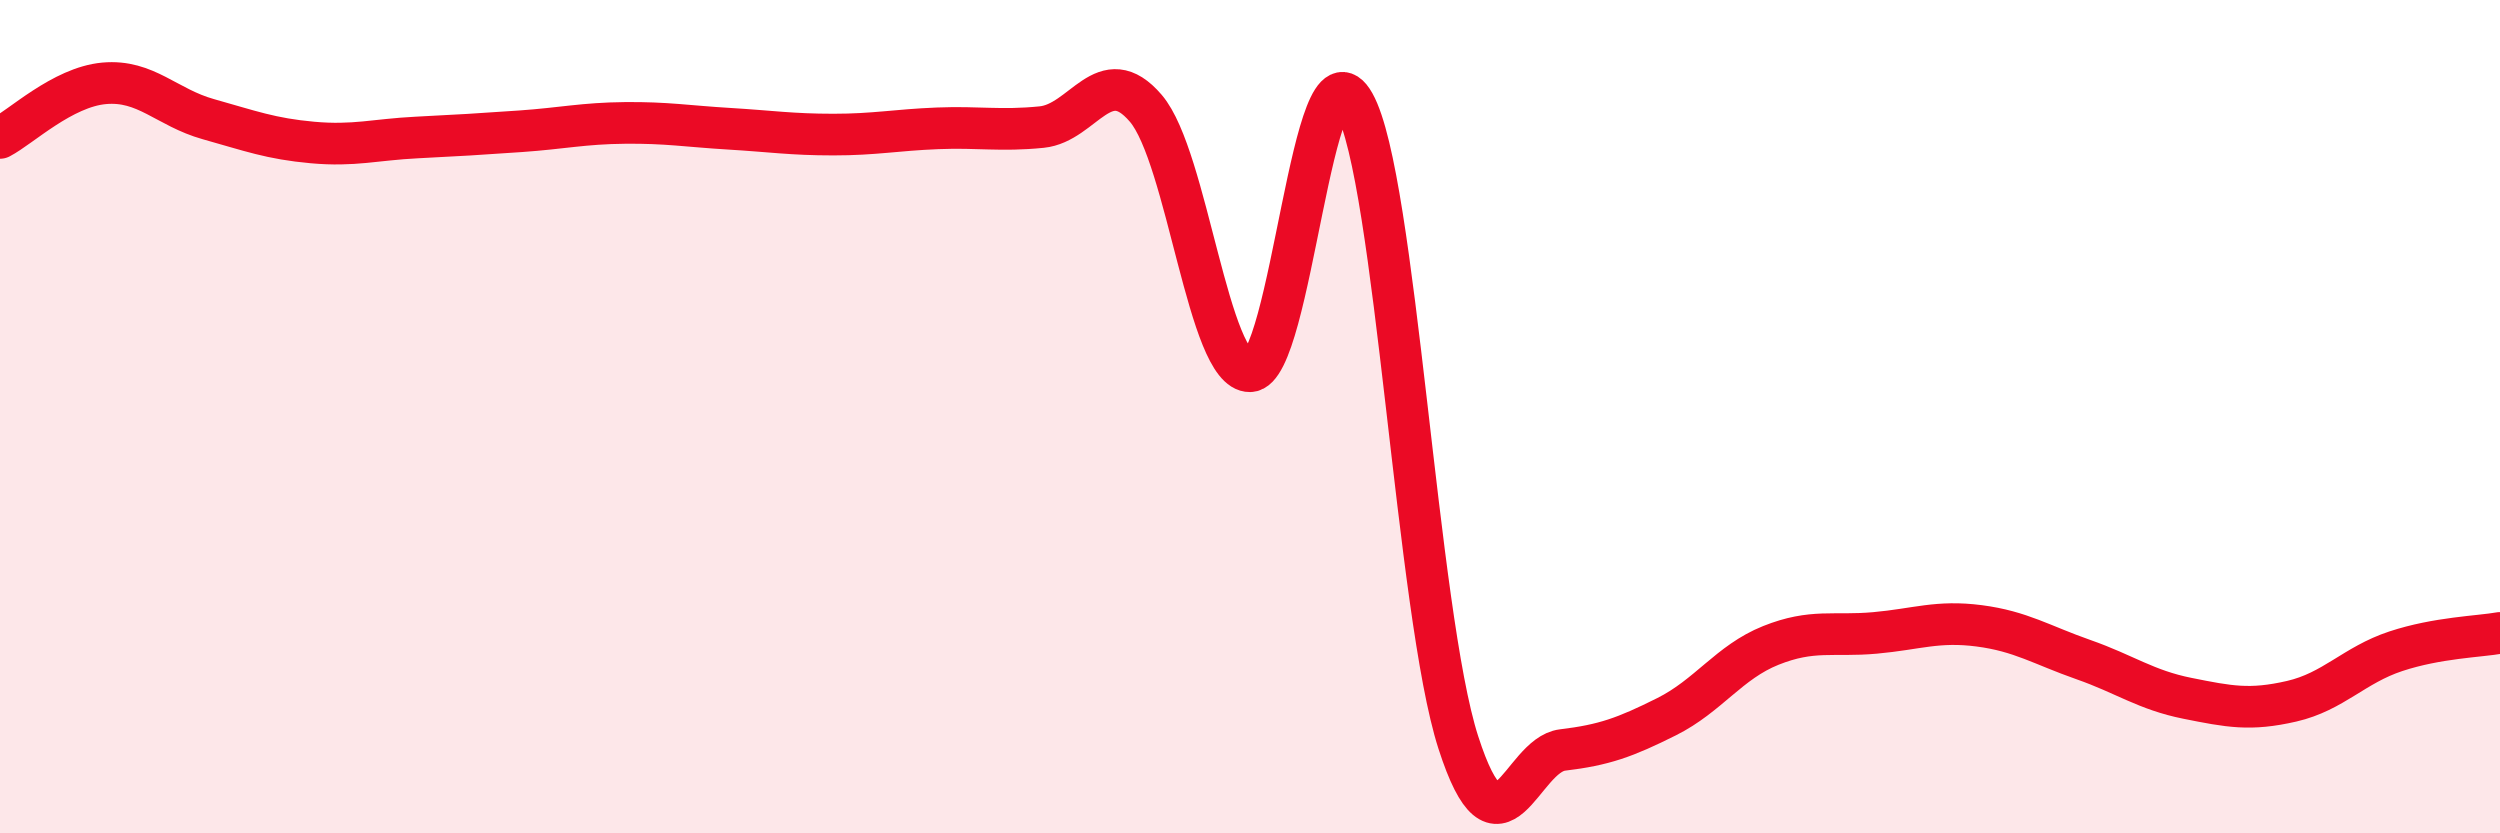
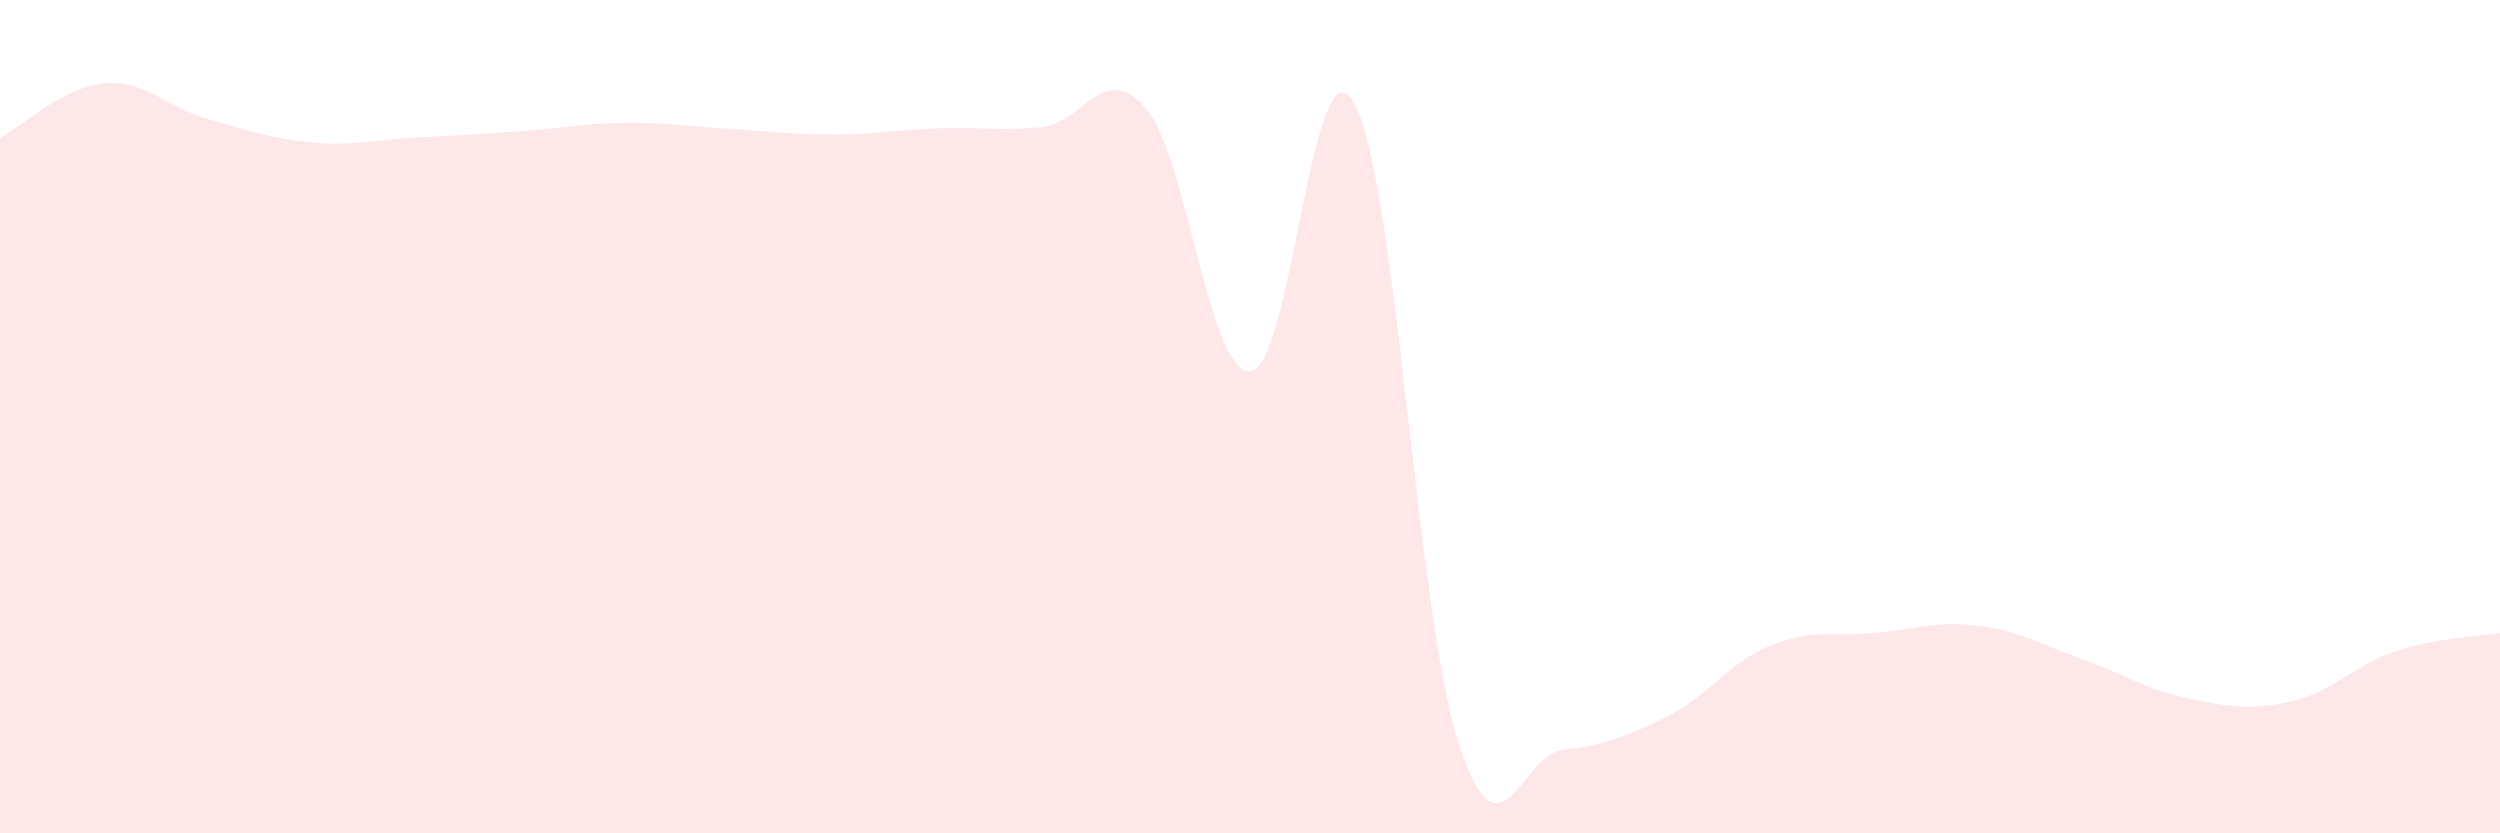
<svg xmlns="http://www.w3.org/2000/svg" width="60" height="20" viewBox="0 0 60 20">
  <path d="M 0,3.31 C 0.5,3.05 1.5,2.09 2.5,2 C 3.5,1.91 4,2.58 5,2.86 C 6,3.14 6.5,3.33 7.5,3.42 C 8.5,3.51 9,3.35 10,3.3 C 11,3.25 11.5,3.22 12.5,3.15 C 13.5,3.08 14,2.96 15,2.95 C 16,2.94 16.5,3.03 17.5,3.09 C 18.5,3.15 19,3.23 20,3.23 C 21,3.23 21.5,3.12 22.5,3.08 C 23.5,3.04 24,3.15 25,3.05 C 26,2.95 26.5,1.43 27.5,2.6 C 28.5,3.77 29,8.93 30,8.91 C 31,8.89 31.5,0.7 32.5,2.48 C 33.5,4.26 34,14.72 35,17.82 C 36,20.92 36.5,18.12 37.5,18 C 38.5,17.88 39,17.7 40,17.2 C 41,16.7 41.5,15.89 42.5,15.49 C 43.5,15.09 44,15.28 45,15.19 C 46,15.1 46.5,14.89 47.5,15.02 C 48.5,15.15 49,15.48 50,15.83 C 51,16.18 51.5,16.56 52.5,16.76 C 53.5,16.96 54,17.06 55,16.83 C 56,16.6 56.5,15.96 57.5,15.63 C 58.5,15.3 59.5,15.28 60,15.19L60 20L0 20Z" fill="#EB0A25" opacity="0.1" stroke-linecap="round" stroke-linejoin="round" />
-   <path d="M 0,3.31 C 0.5,3.05 1.5,2.09 2.5,2 C 3.5,1.91 4,2.58 5,2.86 C 6,3.14 6.5,3.33 7.5,3.42 C 8.5,3.51 9,3.35 10,3.3 C 11,3.25 11.5,3.22 12.5,3.15 C 13.5,3.08 14,2.96 15,2.95 C 16,2.94 16.5,3.03 17.5,3.09 C 18.5,3.15 19,3.23 20,3.23 C 21,3.23 21.5,3.12 22.5,3.08 C 23.5,3.04 24,3.15 25,3.05 C 26,2.95 26.5,1.43 27.5,2.6 C 28.5,3.77 29,8.93 30,8.91 C 31,8.89 31.5,0.7 32.5,2.48 C 33.5,4.26 34,14.72 35,17.82 C 36,20.92 36.5,18.12 37.5,18 C 38.5,17.88 39,17.7 40,17.2 C 41,16.7 41.5,15.89 42.5,15.49 C 43.5,15.09 44,15.28 45,15.19 C 46,15.1 46.5,14.89 47.5,15.02 C 48.5,15.15 49,15.48 50,15.83 C 51,16.18 51.5,16.56 52.5,16.76 C 53.5,16.96 54,17.06 55,16.83 C 56,16.6 56.5,15.96 57.5,15.63 C 58.5,15.3 59.5,15.28 60,15.19" stroke="#EB0A25" stroke-width="1" fill="none" stroke-linecap="round" stroke-linejoin="round" />
</svg>